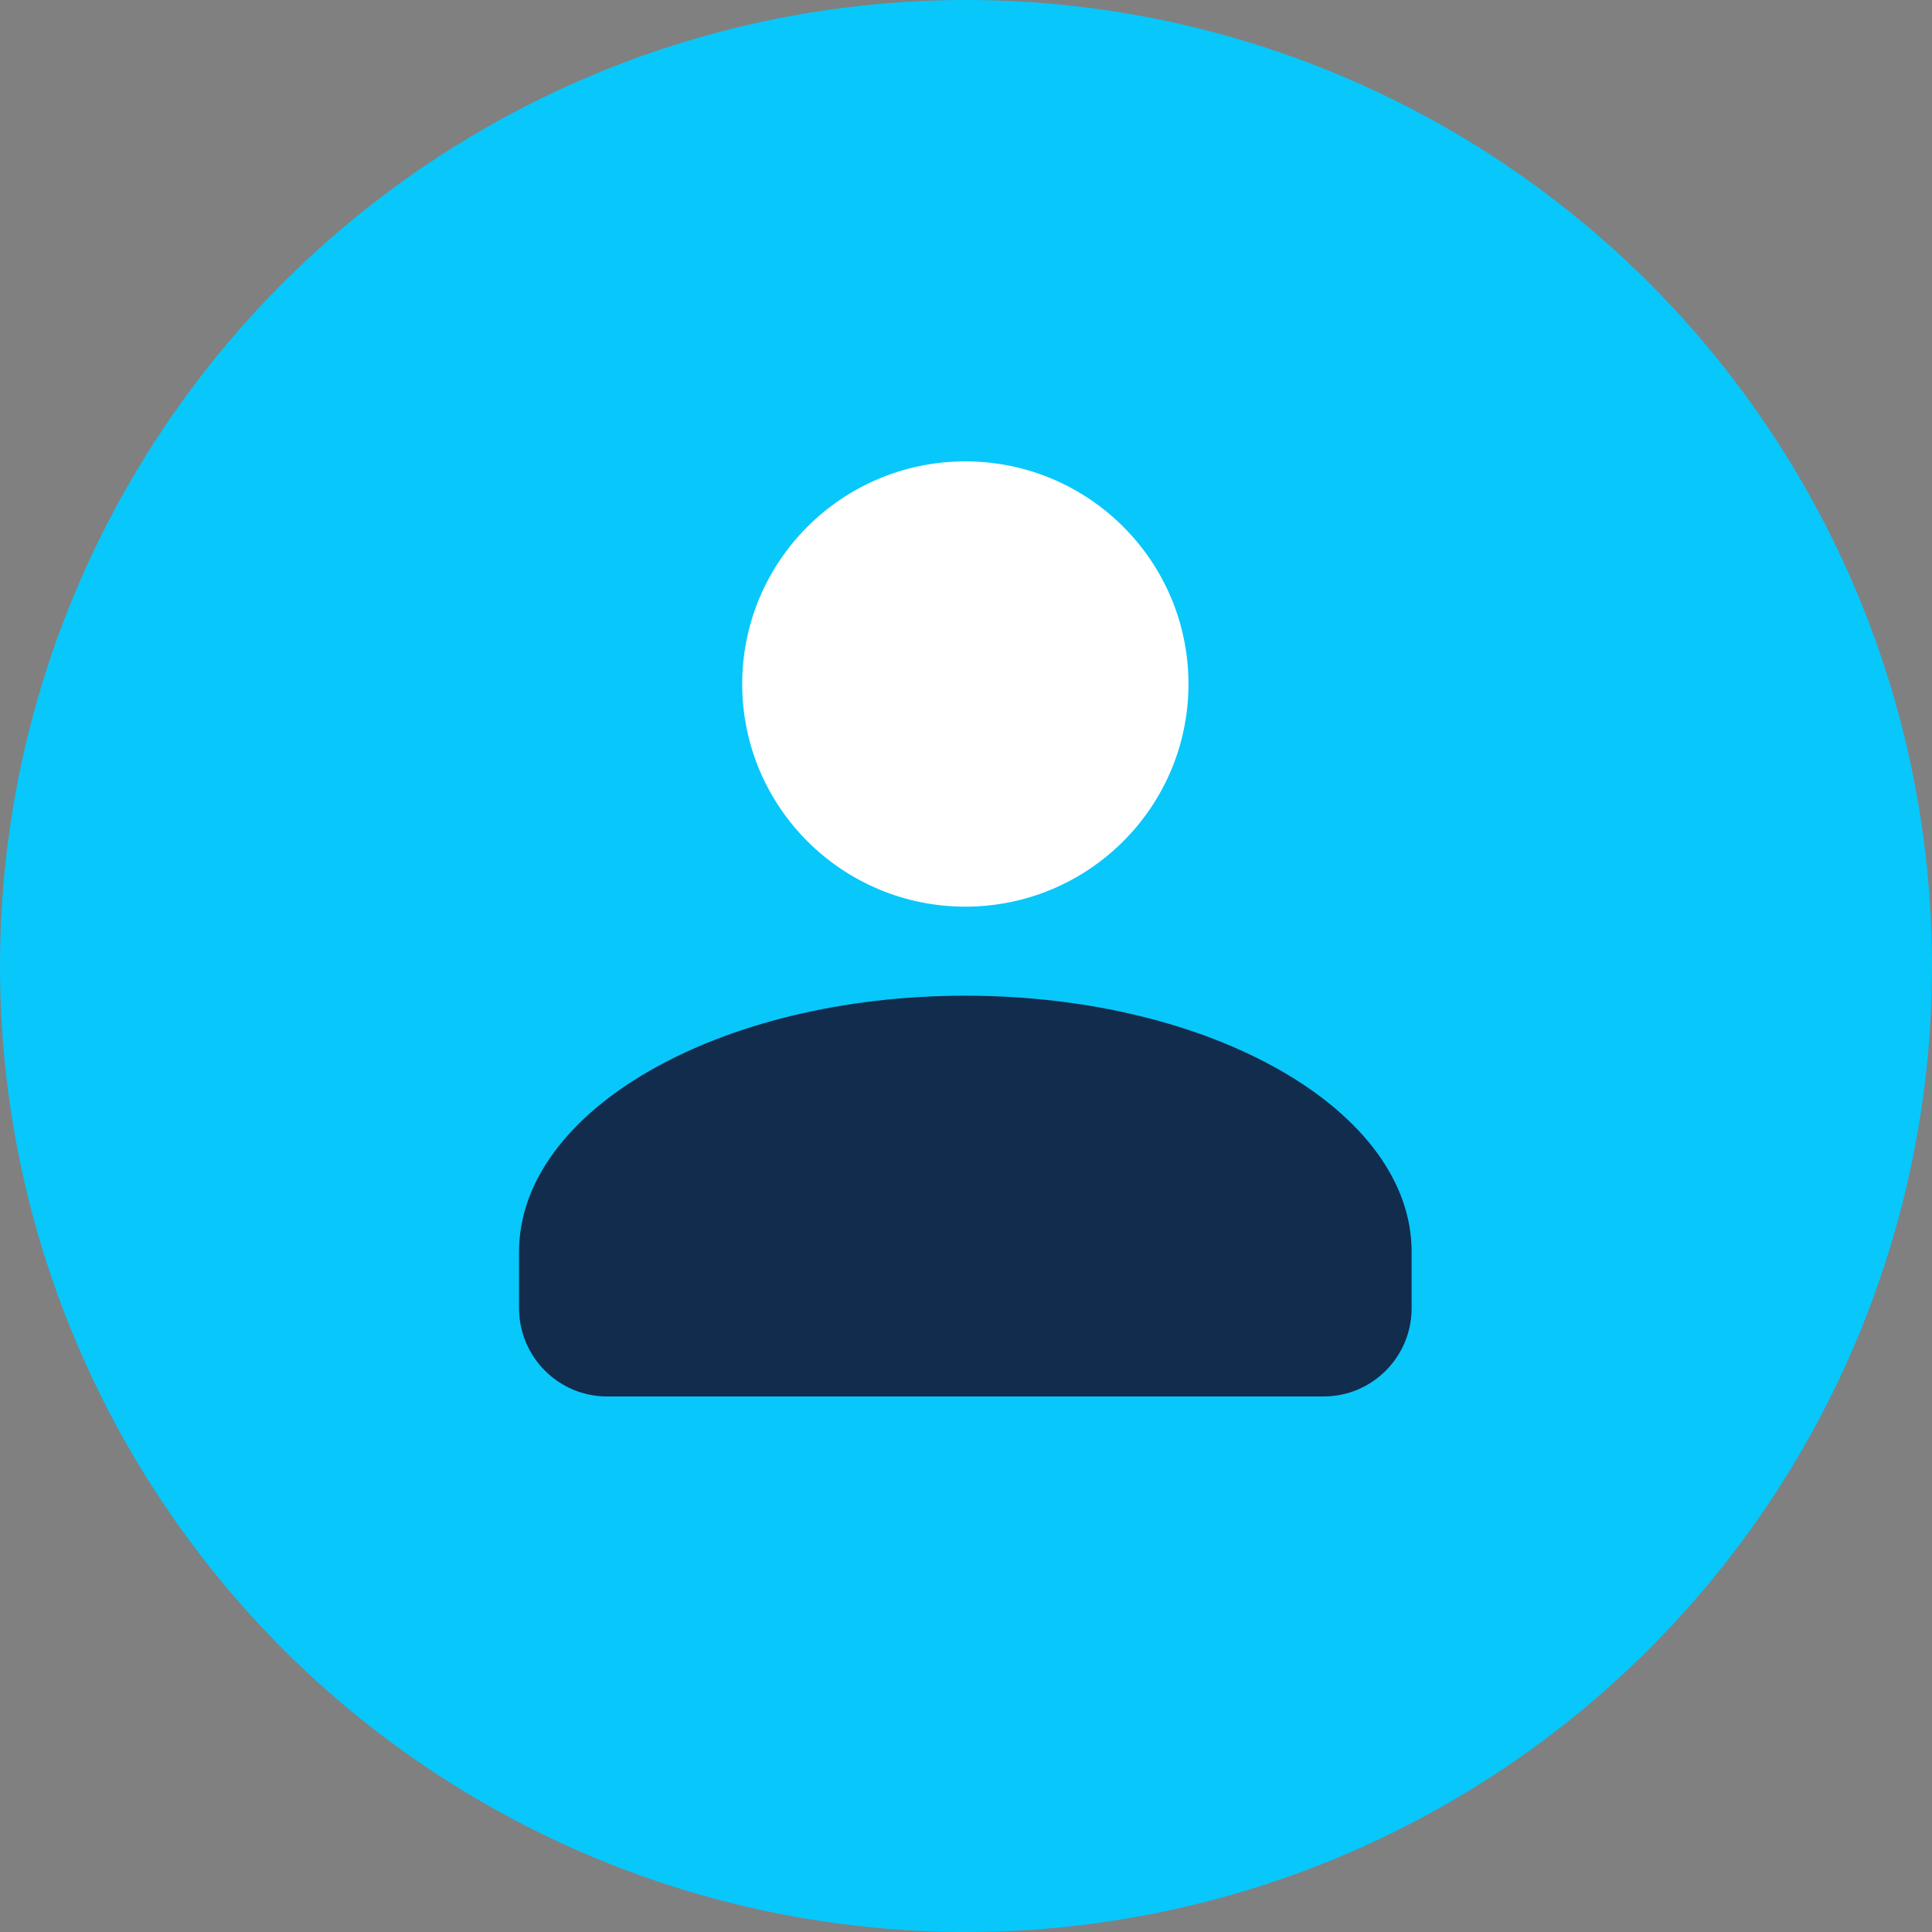
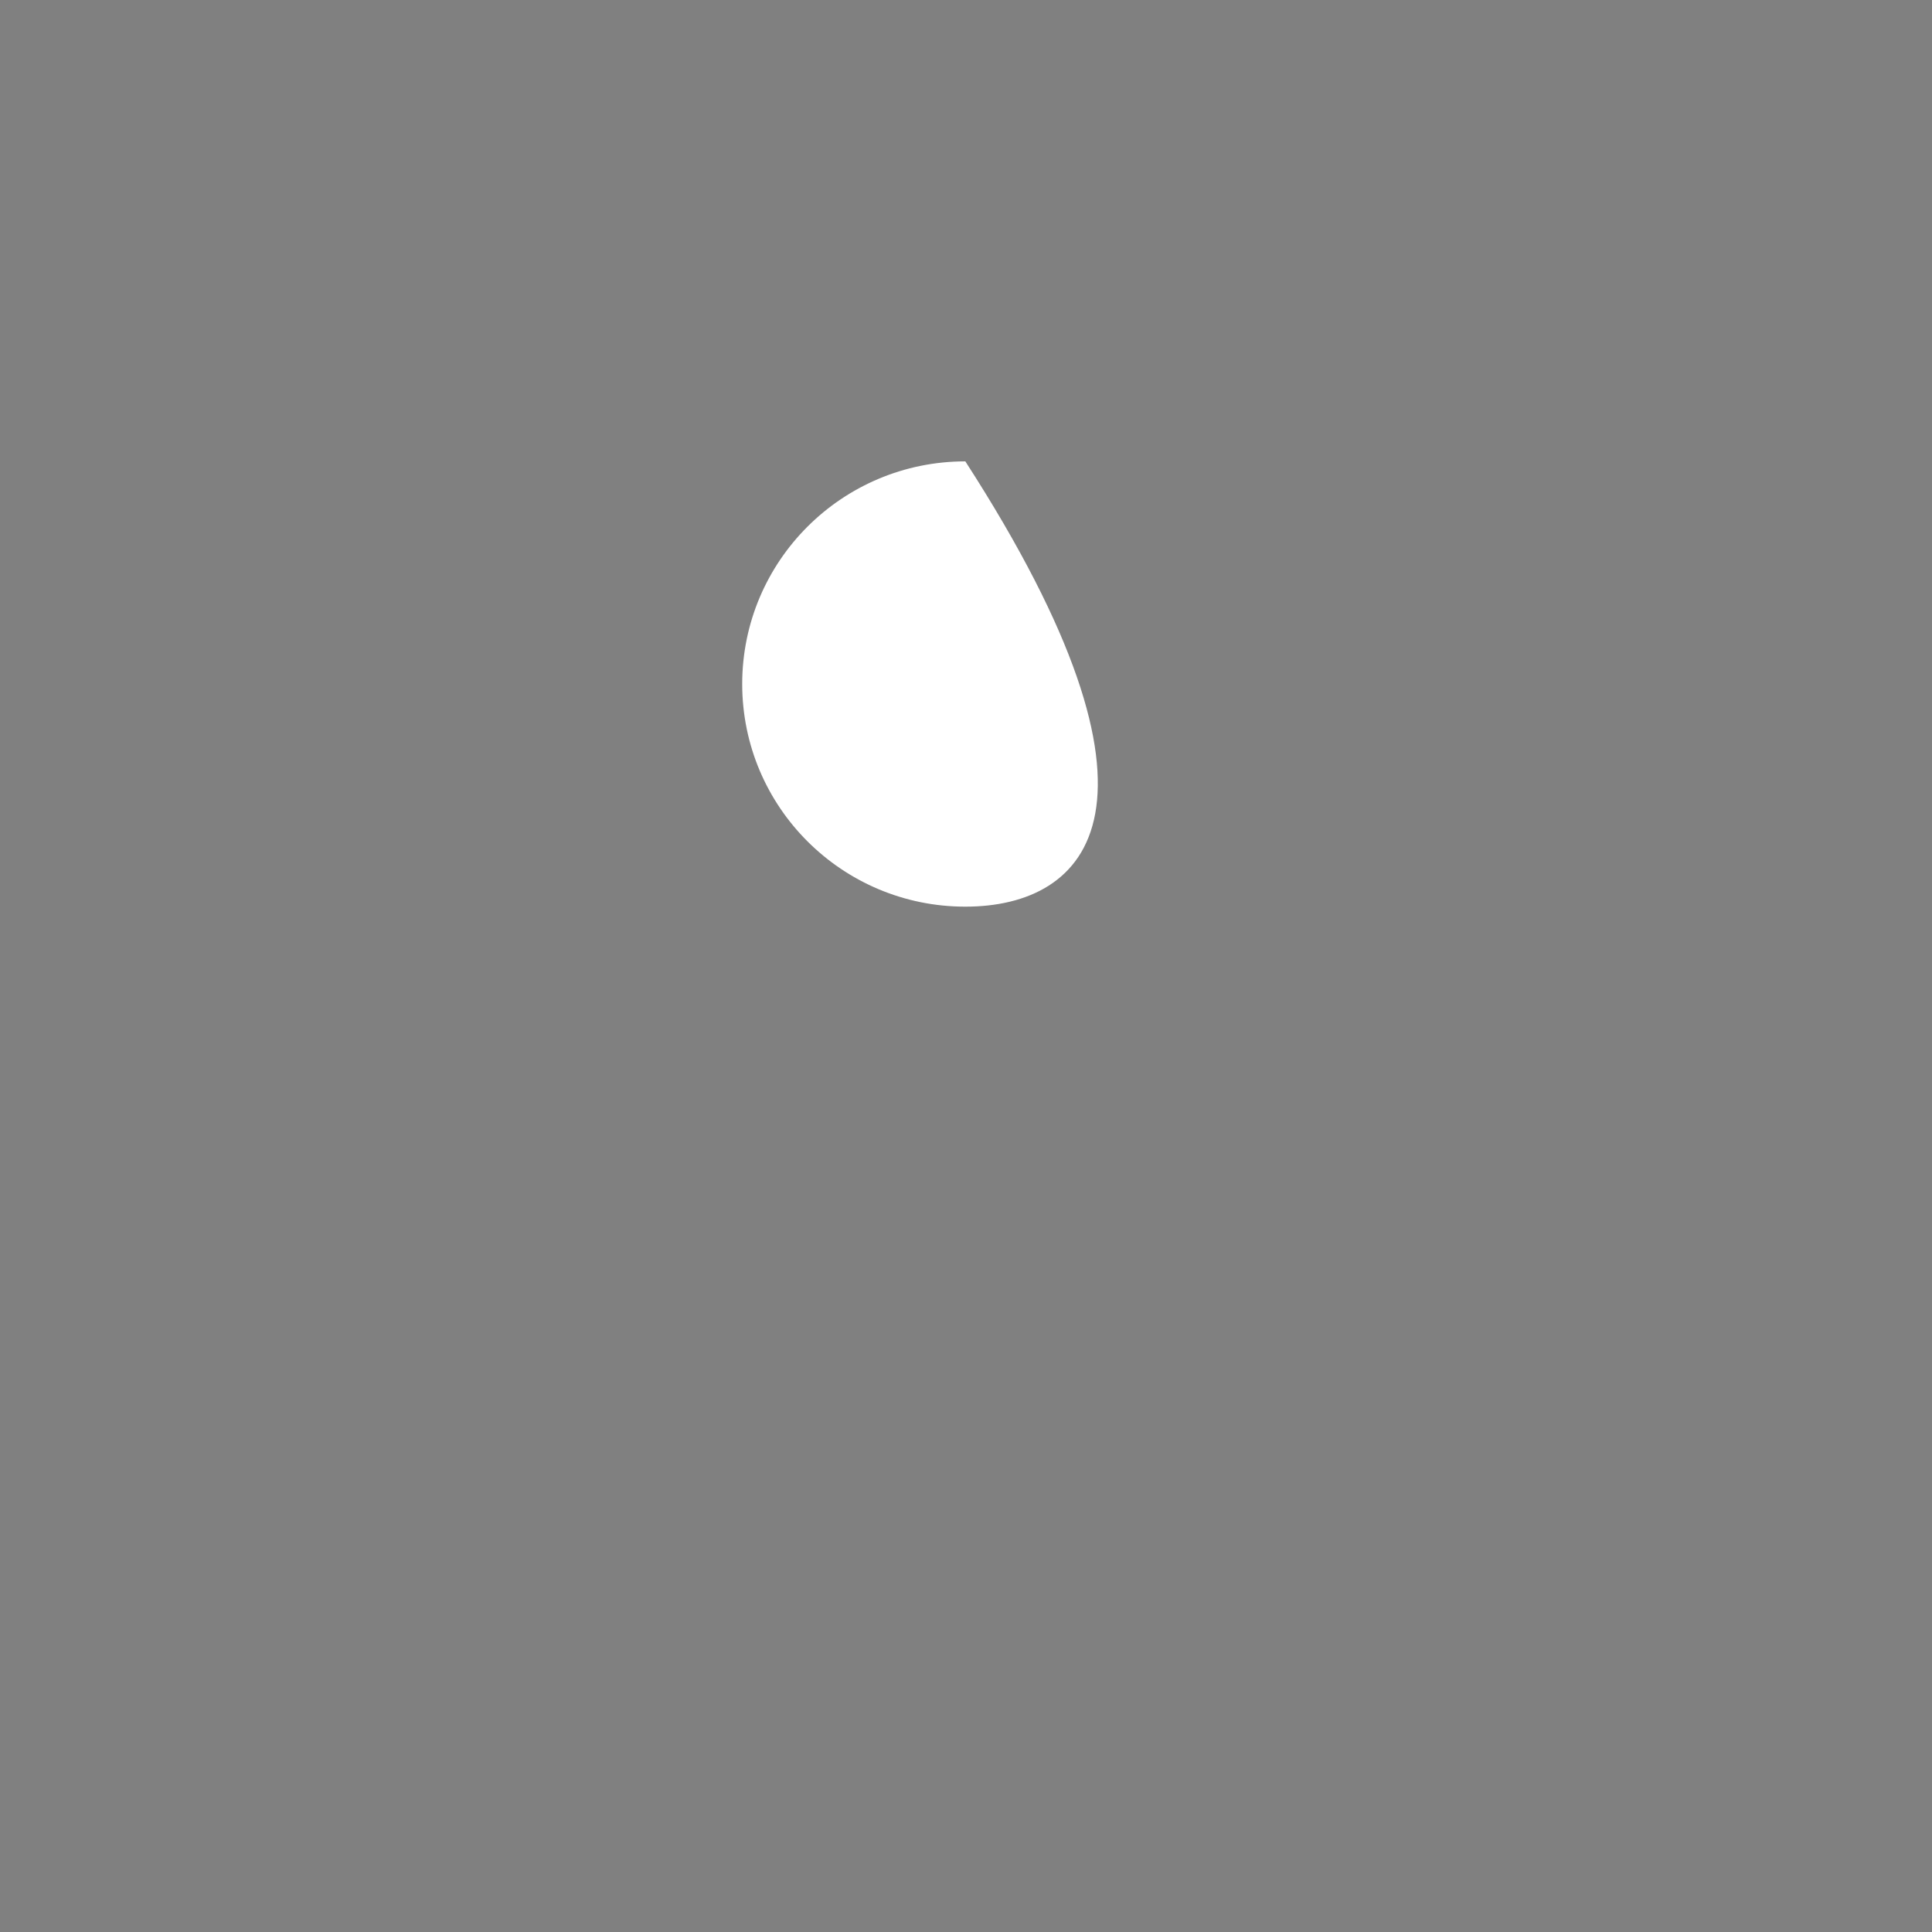
<svg xmlns="http://www.w3.org/2000/svg" width="67px" height="67px" viewBox="0 0 67 67" version="1.1">
  <rect x="0" y="0" width="67" height="67" fill="#808080" stroke="none" />
  <title>717F25F2-BD22-488A-ABC7-C920CBCBE294@3x</title>
  <desc>Created with sketchtool.</desc>
  <defs />
  <g id="Page-1" stroke="none" stroke-width="1" fill="none" fill-rule="evenodd">
    <g id="AI-in-ITSM" transform="translate(-176, -11044)">
      <g id="aend_user_experience" transform="translate(176, 11044)">
        <g id="Knowledge_management-Copy" fill="#08C7FB" fill-rule="nonzero">
-           <circle id="Oval" cx="33.5" cy="33.5" r="33.5" />
-         </g>
+           </g>
        <g id="Group-15" transform="translate(18, 16)">
-           <path d="M15.477,15.442 C11.203,15.442 7.739,11.985 7.739,7.721 C7.739,3.457 11.203,0 15.477,0 C19.751,0 23.215,3.457 23.215,7.721 C23.215,11.985 19.751,15.442 15.477,15.442 Z" id="Path" fill="#FFFFFF" />
-           <path d="M15.477,18.53 C24.025,18.53 30.954,22.507 30.954,27.412 L30.954,29.366 C30.954,31.057 29.587,32.428 27.901,32.428 L3.053,32.428 C1.37,32.428 0,31.057 0,29.366 L0,27.412 C0,22.507 6.929,18.53 15.477,18.53 Z" id="Path" fill="#122C4E" />
+           <path d="M15.477,15.442 C11.203,15.442 7.739,11.985 7.739,7.721 C7.739,3.457 11.203,0 15.477,0 C23.215,11.985 19.751,15.442 15.477,15.442 Z" id="Path" fill="#FFFFFF" />
        </g>
      </g>
    </g>
  </g>
</svg>